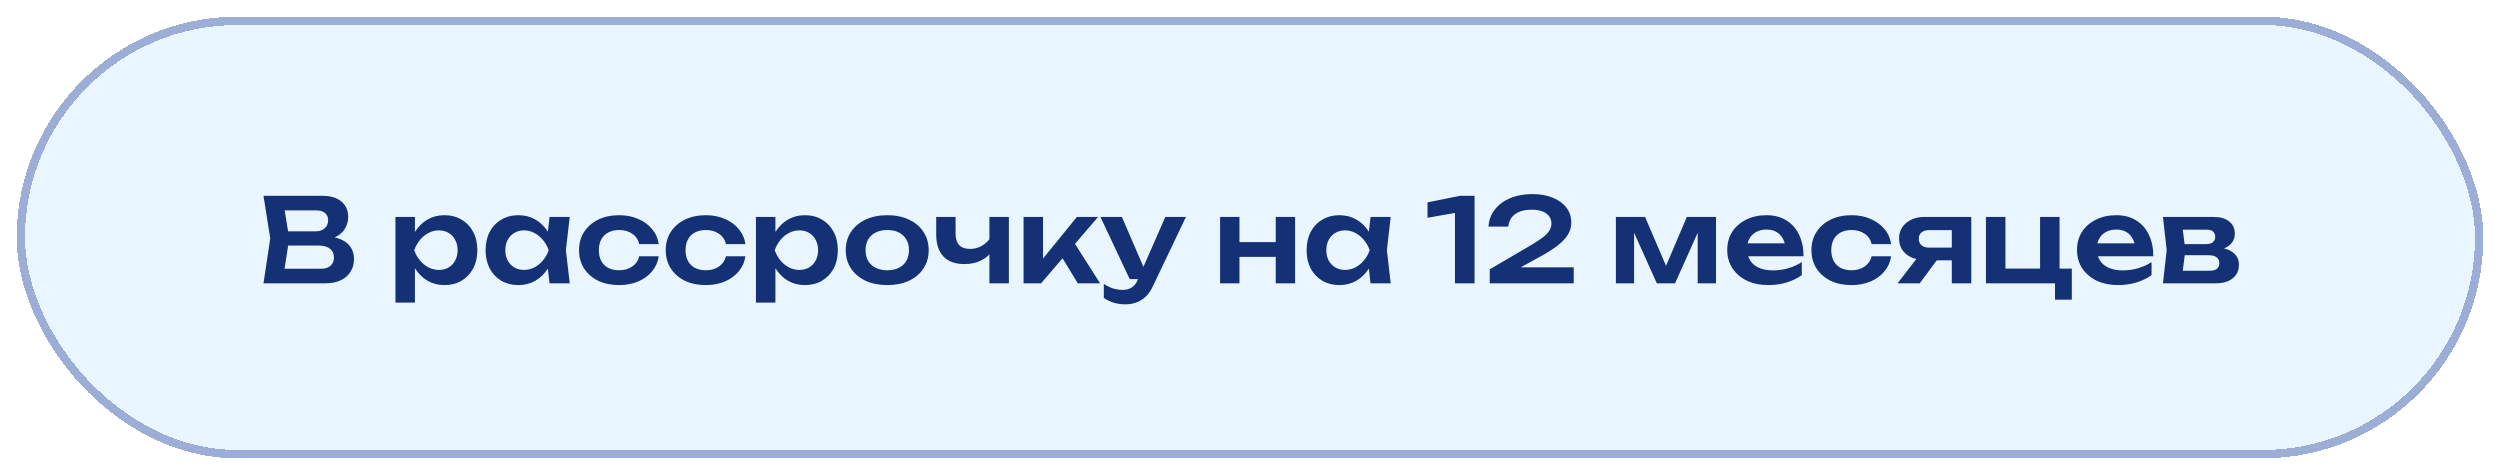
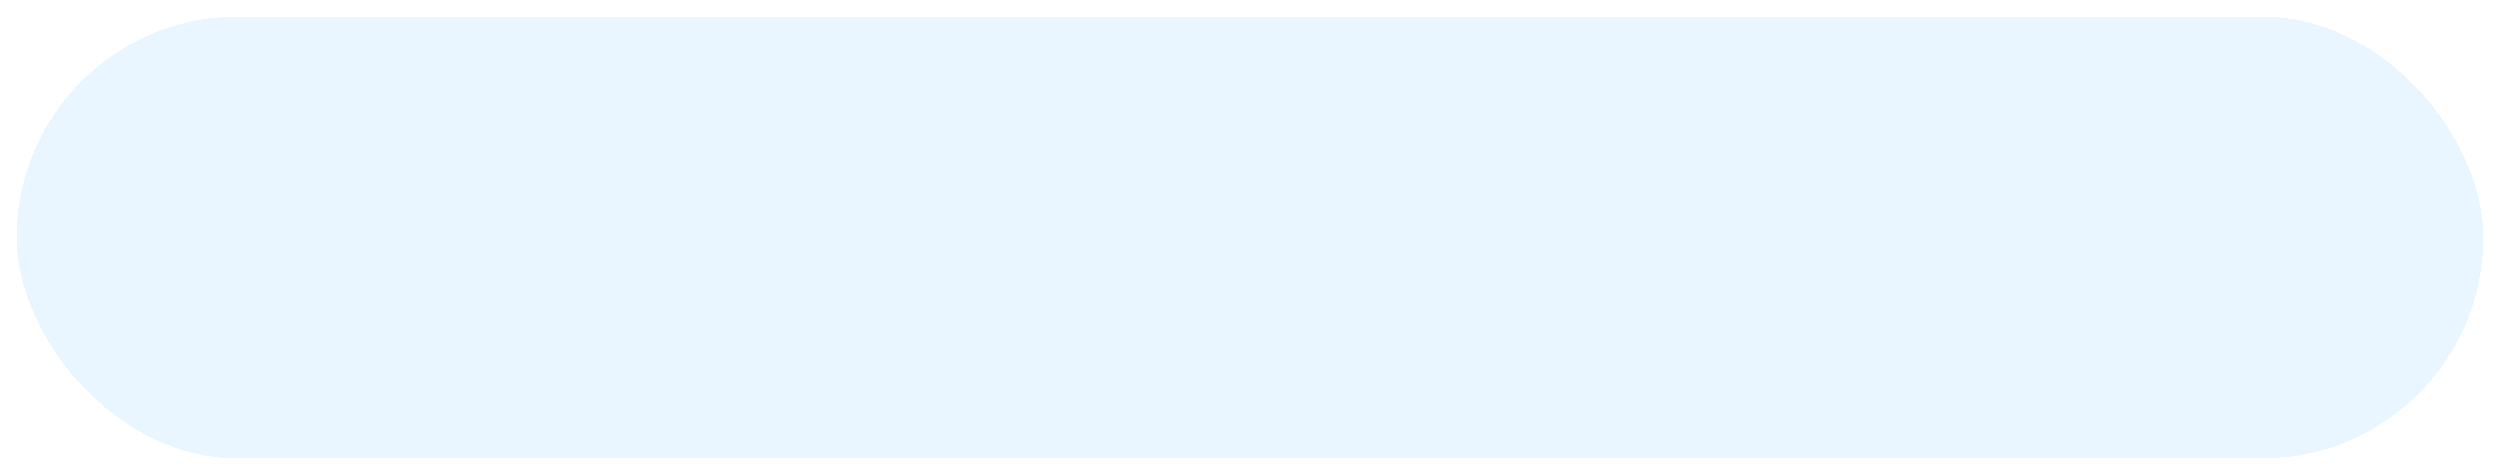
<svg xmlns="http://www.w3.org/2000/svg" width="300" height="57" viewBox="0 0 300 57" fill="none">
  <g filter="url(#filter0_d_160_348)">
    <rect x="2" width="296" height="53" rx="26.5" fill="#E9F6FF" shape-rendering="crispEdges" />
-     <rect x="2.5" y="0.5" width="295" height="52" rx="26" stroke="#9DAED6" shape-rendering="crispEdges" />
-     <path d="M38.689 26.82L38.913 26.344C39.725 26.363 40.397 26.493 40.929 26.736C41.461 26.969 41.853 27.291 42.105 27.702C42.357 28.103 42.483 28.565 42.483 29.088C42.483 29.648 42.348 30.147 42.077 30.586C41.816 31.025 41.428 31.37 40.915 31.622C40.402 31.874 39.758 32 38.983 32H31.619L32.431 26.61L31.619 21.5H38.717C39.688 21.5 40.439 21.729 40.971 22.186C41.512 22.634 41.783 23.255 41.783 24.048C41.783 24.477 41.68 24.893 41.475 25.294C41.279 25.695 40.952 26.036 40.495 26.316C40.047 26.587 39.445 26.755 38.689 26.82ZM33.971 31.398L33.061 30.25H38.493C38.997 30.25 39.384 30.133 39.655 29.9C39.935 29.657 40.075 29.321 40.075 28.892C40.075 28.453 39.916 28.108 39.599 27.856C39.282 27.595 38.815 27.464 38.199 27.464H33.775V25.756H37.919C38.339 25.756 38.684 25.639 38.955 25.406C39.235 25.163 39.375 24.827 39.375 24.398C39.375 24.071 39.258 23.801 39.025 23.586C38.792 23.362 38.456 23.25 38.017 23.25H33.061L33.971 22.102L34.713 26.61L33.971 31.398ZM47.454 24.034H49.792V26.568L49.694 26.876V28.794L49.792 29.368V34.31H47.454V24.034ZM48.98 28.024C49.139 27.175 49.414 26.437 49.806 25.812C50.208 25.177 50.707 24.687 51.304 24.342C51.911 23.997 52.583 23.824 53.32 23.824C54.104 23.824 54.79 24.001 55.378 24.356C55.976 24.701 56.442 25.191 56.778 25.826C57.114 26.451 57.282 27.184 57.282 28.024C57.282 28.855 57.114 29.587 56.778 30.222C56.442 30.847 55.976 31.337 55.378 31.692C54.79 32.037 54.104 32.21 53.32 32.21C52.574 32.21 51.902 32.037 51.304 31.692C50.716 31.347 50.222 30.861 49.82 30.236C49.419 29.601 49.139 28.864 48.98 28.024ZM54.916 28.024C54.916 27.557 54.818 27.147 54.622 26.792C54.436 26.428 54.174 26.148 53.838 25.952C53.502 25.747 53.115 25.644 52.676 25.644C52.238 25.644 51.822 25.747 51.43 25.952C51.038 26.148 50.693 26.428 50.394 26.792C50.105 27.147 49.876 27.557 49.708 28.024C49.876 28.491 50.105 28.901 50.394 29.256C50.693 29.611 51.038 29.891 51.43 30.096C51.822 30.292 52.238 30.39 52.676 30.39C53.115 30.39 53.502 30.292 53.838 30.096C54.174 29.891 54.436 29.611 54.622 29.256C54.818 28.901 54.916 28.491 54.916 28.024ZM65.945 32L65.609 29.088L65.987 28.024L65.609 26.974L65.945 24.034H68.368L67.906 28.024L68.368 32H65.945ZM66.561 28.024C66.412 28.864 66.137 29.601 65.736 30.236C65.344 30.861 64.844 31.347 64.237 31.692C63.64 32.037 62.968 32.21 62.221 32.21C61.447 32.21 60.761 32.037 60.163 31.692C59.566 31.337 59.099 30.847 58.764 30.222C58.437 29.587 58.273 28.855 58.273 28.024C58.273 27.184 58.437 26.451 58.764 25.826C59.099 25.191 59.566 24.701 60.163 24.356C60.761 24.001 61.447 23.824 62.221 23.824C62.968 23.824 63.64 23.997 64.237 24.342C64.844 24.687 65.348 25.177 65.749 25.812C66.151 26.437 66.421 27.175 66.561 28.024ZM60.639 28.024C60.639 28.491 60.733 28.901 60.919 29.256C61.115 29.611 61.382 29.891 61.718 30.096C62.053 30.292 62.441 30.39 62.88 30.39C63.318 30.39 63.729 30.292 64.112 30.096C64.504 29.891 64.849 29.611 65.147 29.256C65.446 28.901 65.68 28.491 65.847 28.024C65.68 27.557 65.446 27.147 65.147 26.792C64.849 26.428 64.504 26.148 64.112 25.952C63.729 25.747 63.318 25.644 62.88 25.644C62.441 25.644 62.053 25.747 61.718 25.952C61.382 26.148 61.115 26.428 60.919 26.792C60.733 27.147 60.639 27.557 60.639 28.024ZM79.046 28.752C78.952 29.433 78.686 30.035 78.248 30.558C77.818 31.081 77.263 31.487 76.582 31.776C75.9 32.065 75.139 32.21 74.299 32.21C73.347 32.21 72.507 32.037 71.779 31.692C71.061 31.337 70.496 30.843 70.085 30.208C69.684 29.573 69.484 28.845 69.484 28.024C69.484 27.193 69.684 26.465 70.085 25.84C70.496 25.205 71.061 24.711 71.779 24.356C72.507 24.001 73.347 23.824 74.299 23.824C75.139 23.824 75.9 23.973 76.582 24.272C77.263 24.561 77.818 24.967 78.248 25.49C78.686 26.003 78.952 26.605 79.046 27.296H76.707C76.586 26.755 76.306 26.339 75.868 26.05C75.438 25.751 74.915 25.602 74.299 25.602C73.805 25.602 73.371 25.7 72.998 25.896C72.633 26.083 72.353 26.358 72.157 26.722C71.962 27.077 71.864 27.511 71.864 28.024C71.864 28.528 71.962 28.962 72.157 29.326C72.353 29.681 72.633 29.956 72.998 30.152C73.371 30.339 73.805 30.432 74.299 30.432C74.925 30.432 75.452 30.278 75.882 29.97C76.32 29.662 76.596 29.256 76.707 28.752H79.046ZM89.45 28.752C89.356 29.433 89.09 30.035 88.652 30.558C88.222 31.081 87.667 31.487 86.986 31.776C86.304 32.065 85.544 32.21 84.704 32.21C83.752 32.21 82.912 32.037 82.184 31.692C81.465 31.337 80.9 30.843 80.49 30.208C80.088 29.573 79.888 28.845 79.888 28.024C79.888 27.193 80.088 26.465 80.49 25.84C80.9 25.205 81.465 24.711 82.184 24.356C82.912 24.001 83.752 23.824 84.704 23.824C85.544 23.824 86.304 23.973 86.986 24.272C87.667 24.561 88.222 24.967 88.652 25.49C89.09 26.003 89.356 26.605 89.45 27.296H87.112C86.99 26.755 86.71 26.339 86.272 26.05C85.842 25.751 85.32 25.602 84.704 25.602C84.209 25.602 83.775 25.7 83.402 25.896C83.038 26.083 82.758 26.358 82.562 26.722C82.366 27.077 82.268 27.511 82.268 28.024C82.268 28.528 82.366 28.962 82.562 29.326C82.758 29.681 83.038 29.956 83.402 30.152C83.775 30.339 84.209 30.432 84.704 30.432C85.329 30.432 85.856 30.278 86.286 29.97C86.724 29.662 87 29.256 87.112 28.752H89.45ZM90.712 24.034H93.05V26.568L92.952 26.876V28.794L93.05 29.368V34.31H90.712V24.034ZM92.238 28.024C92.397 27.175 92.672 26.437 93.064 25.812C93.465 25.177 93.965 24.687 94.562 24.342C95.169 23.997 95.841 23.824 96.578 23.824C97.362 23.824 98.048 24.001 98.636 24.356C99.233 24.701 99.7 25.191 100.036 25.826C100.372 26.451 100.54 27.184 100.54 28.024C100.54 28.855 100.372 29.587 100.036 30.222C99.7 30.847 99.233 31.337 98.636 31.692C98.048 32.037 97.362 32.21 96.578 32.21C95.831 32.21 95.159 32.037 94.562 31.692C93.974 31.347 93.479 30.861 93.078 30.236C92.677 29.601 92.397 28.864 92.238 28.024ZM98.174 28.024C98.174 27.557 98.076 27.147 97.88 26.792C97.693 26.428 97.432 26.148 97.096 25.952C96.76 25.747 96.373 25.644 95.934 25.644C95.495 25.644 95.08 25.747 94.688 25.952C94.296 26.148 93.951 26.428 93.652 26.792C93.363 27.147 93.134 27.557 92.966 28.024C93.134 28.491 93.363 28.901 93.652 29.256C93.951 29.611 94.296 29.891 94.688 30.096C95.08 30.292 95.495 30.39 95.934 30.39C96.373 30.39 96.76 30.292 97.096 30.096C97.432 29.891 97.693 29.611 97.88 29.256C98.076 28.901 98.174 28.491 98.174 28.024ZM106.473 32.21C105.484 32.21 104.616 32.037 103.869 31.692C103.123 31.337 102.539 30.847 102.119 30.222C101.699 29.587 101.489 28.855 101.489 28.024C101.489 27.184 101.699 26.451 102.119 25.826C102.539 25.191 103.123 24.701 103.869 24.356C104.616 24.001 105.484 23.824 106.473 23.824C107.463 23.824 108.331 24.001 109.077 24.356C109.824 24.701 110.403 25.191 110.813 25.826C111.233 26.451 111.443 27.184 111.443 28.024C111.443 28.855 111.233 29.587 110.813 30.222C110.403 30.847 109.824 31.337 109.077 31.692C108.331 32.037 107.463 32.21 106.473 32.21ZM106.473 30.432C107.015 30.432 107.477 30.334 107.859 30.138C108.251 29.942 108.55 29.667 108.755 29.312C108.97 28.948 109.077 28.519 109.077 28.024C109.077 27.52 108.97 27.091 108.755 26.736C108.55 26.372 108.251 26.092 107.859 25.896C107.477 25.7 107.015 25.602 106.473 25.602C105.941 25.602 105.479 25.7 105.087 25.896C104.695 26.092 104.392 26.372 104.177 26.736C103.972 27.091 103.869 27.52 103.869 28.024C103.869 28.519 103.972 28.948 104.177 29.312C104.392 29.667 104.695 29.942 105.087 30.138C105.479 30.334 105.941 30.432 106.473 30.432ZM115.747 29.69C114.637 29.69 113.792 29.387 113.213 28.78C112.635 28.164 112.345 27.277 112.345 26.12V24.034H114.669V26.022C114.669 27.254 115.248 27.87 116.405 27.87C116.9 27.87 117.367 27.749 117.805 27.506C118.253 27.254 118.645 26.881 118.981 26.386L119.121 27.94C118.832 28.491 118.389 28.92 117.791 29.228C117.203 29.536 116.522 29.69 115.747 29.69ZM118.729 32V24.034H121.067V32H118.729ZM122.827 32V24.034H125.165V30.11L124.479 29.872L129.225 24.034H131.773L124.927 32H122.827ZM129.337 32L126.957 28.094L128.679 26.764L132.011 32H129.337ZM135.062 34.52C134.539 34.52 134.068 34.455 133.648 34.324C133.228 34.193 132.831 34.002 132.458 33.75V32.07C132.85 32.322 133.223 32.504 133.578 32.616C133.932 32.728 134.324 32.784 134.754 32.784C135.136 32.784 135.477 32.695 135.776 32.518C136.074 32.35 136.322 32.047 136.518 31.608L139.836 24.034H142.314L138.338 32.364C138.095 32.887 137.801 33.307 137.456 33.624C137.11 33.941 136.732 34.17 136.322 34.31C135.92 34.45 135.5 34.52 135.062 34.52ZM135.566 31.496L132.052 24.034H134.628L137.848 31.496H135.566ZM146.411 24.034H148.735V32H146.411V24.034ZM153.089 24.034H155.413V32H153.089V24.034ZM147.741 27.058H153.999V28.822H147.741V27.058ZM164.465 32L164.129 29.088L164.507 28.024L164.129 26.974L164.465 24.034H166.887L166.425 28.024L166.887 32H164.465ZM165.081 28.024C164.932 28.864 164.656 29.601 164.255 30.236C163.863 30.861 163.364 31.347 162.757 31.692C162.16 32.037 161.488 32.21 160.741 32.21C159.966 32.21 159.28 32.037 158.683 31.692C158.086 31.337 157.619 30.847 157.283 30.222C156.956 29.587 156.793 28.855 156.793 28.024C156.793 27.184 156.956 26.451 157.283 25.826C157.619 25.191 158.086 24.701 158.683 24.356C159.28 24.001 159.966 23.824 160.741 23.824C161.488 23.824 162.16 23.997 162.757 24.342C163.364 24.687 163.868 25.177 164.269 25.812C164.67 26.437 164.941 27.175 165.081 28.024ZM159.159 28.024C159.159 28.491 159.252 28.901 159.439 29.256C159.635 29.611 159.901 29.891 160.237 30.096C160.573 30.292 160.96 30.39 161.399 30.39C161.838 30.39 162.248 30.292 162.631 30.096C163.023 29.891 163.368 29.611 163.667 29.256C163.966 28.901 164.199 28.491 164.367 28.024C164.199 27.557 163.966 27.147 163.667 26.792C163.368 26.428 163.023 26.148 162.631 25.952C162.248 25.747 161.838 25.644 161.399 25.644C160.96 25.644 160.573 25.747 160.237 25.952C159.901 26.148 159.635 26.428 159.439 26.792C159.252 27.147 159.159 27.557 159.159 28.024ZM176.946 21.5V32H174.594V22.284L175.77 23.348L171.304 24.132V22.284L175.196 21.5H176.946ZM178.614 25.196C178.67 24.393 178.931 23.703 179.398 23.124C179.865 22.536 180.481 22.083 181.246 21.766C182.021 21.449 182.898 21.29 183.878 21.29C184.811 21.29 185.628 21.435 186.328 21.724C187.028 22.004 187.574 22.401 187.966 22.914C188.358 23.427 188.554 24.025 188.554 24.706C188.554 25.229 188.419 25.714 188.148 26.162C187.877 26.61 187.443 27.063 186.846 27.52C186.258 27.968 185.474 28.453 184.494 28.976L181.316 30.726L181.134 30.082H188.848V32H178.768V30.32L183.262 27.688C184.009 27.259 184.592 26.89 185.012 26.582C185.432 26.265 185.731 25.971 185.908 25.7C186.085 25.429 186.174 25.14 186.174 24.832C186.174 24.505 186.085 24.216 185.908 23.964C185.731 23.712 185.465 23.516 185.11 23.376C184.765 23.236 184.326 23.166 183.794 23.166C183.169 23.166 182.655 23.259 182.254 23.446C181.853 23.623 181.549 23.866 181.344 24.174C181.148 24.482 181.031 24.823 180.994 25.196H178.614ZM193.907 32V24.034H197.407L200.305 30.782H199.549L202.419 24.034H205.919V32H203.721V24.874H204.197L201.005 32H198.821L195.629 24.902L196.091 24.888V32H193.907ZM212.183 32.21C211.24 32.21 210.395 32.037 209.649 31.692C208.911 31.337 208.328 30.843 207.899 30.208C207.479 29.573 207.269 28.836 207.269 27.996C207.269 27.165 207.469 26.437 207.871 25.812C208.281 25.187 208.841 24.701 209.551 24.356C210.26 24.001 211.067 23.824 211.973 23.824C212.897 23.824 213.69 24.029 214.353 24.44C215.015 24.841 215.524 25.411 215.879 26.148C216.243 26.885 216.425 27.753 216.425 28.752H209.145V27.198H215.165L214.255 27.758C214.217 27.291 214.101 26.895 213.905 26.568C213.718 26.241 213.461 25.989 213.135 25.812C212.808 25.635 212.425 25.546 211.987 25.546C211.511 25.546 211.095 25.644 210.741 25.84C210.395 26.027 210.125 26.293 209.929 26.638C209.742 26.974 209.649 27.371 209.649 27.828C209.649 28.379 209.77 28.85 210.013 29.242C210.255 29.634 210.61 29.933 211.077 30.138C211.543 30.343 212.108 30.446 212.771 30.446C213.368 30.446 213.97 30.362 214.577 30.194C215.183 30.017 215.729 29.769 216.215 29.452V31.02C215.692 31.393 215.081 31.687 214.381 31.902C213.69 32.107 212.957 32.21 212.183 32.21ZM226.934 28.752C226.841 29.433 226.575 30.035 226.136 30.558C225.707 31.081 225.151 31.487 224.47 31.776C223.789 32.065 223.028 32.21 222.188 32.21C221.236 32.21 220.396 32.037 219.668 31.692C218.949 31.337 218.385 30.843 217.974 30.208C217.573 29.573 217.372 28.845 217.372 28.024C217.372 27.193 217.573 26.465 217.974 25.84C218.385 25.205 218.949 24.711 219.668 24.356C220.396 24.001 221.236 23.824 222.188 23.824C223.028 23.824 223.789 23.973 224.47 24.272C225.151 24.561 225.707 24.967 226.136 25.49C226.575 26.003 226.841 26.605 226.934 27.296H224.596C224.475 26.755 224.195 26.339 223.756 26.05C223.327 25.751 222.804 25.602 222.188 25.602C221.693 25.602 221.259 25.7 220.886 25.896C220.522 26.083 220.242 26.358 220.046 26.722C219.85 27.077 219.752 27.511 219.752 28.024C219.752 28.528 219.85 28.962 220.046 29.326C220.242 29.681 220.522 29.956 220.886 30.152C221.259 30.339 221.693 30.432 222.188 30.432C222.813 30.432 223.341 30.278 223.77 29.97C224.209 29.662 224.484 29.256 224.596 28.752H226.934ZM234.888 27.716V29.242H230.968L230.94 29.186C230.334 29.186 229.802 29.083 229.344 28.878C228.887 28.663 228.528 28.365 228.266 27.982C228.014 27.59 227.888 27.137 227.888 26.624C227.888 26.111 228.014 25.663 228.266 25.28C228.528 24.888 228.887 24.585 229.344 24.37C229.802 24.146 230.334 24.034 230.94 24.034H236.554V32H234.216V24.65L234.916 25.616H231.5C231.108 25.616 230.8 25.709 230.576 25.896C230.362 26.073 230.254 26.325 230.254 26.652C230.254 26.979 230.362 27.24 230.576 27.436C230.8 27.623 231.108 27.716 231.5 27.716H234.888ZM233.124 28.276L230.366 32H227.706L230.576 28.276H233.124ZM247.148 24.034V30.698L246.686 30.236H248.618V33.96H246.602V31.538L247.008 32H238.314V24.034H240.652V30.698L240.274 30.236H245.23L244.81 30.698V24.034H247.148ZM254.155 32.21C253.213 32.21 252.368 32.037 251.621 31.692C250.884 31.337 250.301 30.843 249.871 30.208C249.451 29.573 249.241 28.836 249.241 27.996C249.241 27.165 249.442 26.437 249.843 25.812C250.254 25.187 250.814 24.701 251.523 24.356C252.233 24.001 253.04 23.824 253.945 23.824C254.869 23.824 255.663 24.029 256.325 24.44C256.988 24.841 257.497 25.411 257.851 26.148C258.215 26.885 258.397 27.753 258.397 28.752H251.117V27.198H257.137L256.227 27.758C256.19 27.291 256.073 26.895 255.877 26.568C255.691 26.241 255.434 25.989 255.107 25.812C254.781 25.635 254.398 25.546 253.959 25.546C253.483 25.546 253.068 25.644 252.713 25.84C252.368 26.027 252.097 26.293 251.901 26.638C251.715 26.974 251.621 27.371 251.621 27.828C251.621 28.379 251.743 28.85 251.985 29.242C252.228 29.634 252.583 29.933 253.049 30.138C253.516 30.343 254.081 30.446 254.743 30.446C255.341 30.446 255.943 30.362 256.549 30.194C257.156 30.017 257.702 29.769 258.187 29.452V31.02C257.665 31.393 257.053 31.687 256.353 31.902C255.663 32.107 254.93 32.21 254.155 32.21ZM259.555 32L260.003 28.024L259.555 24.034H265.687C266.452 24.034 267.059 24.216 267.507 24.58C267.955 24.935 268.179 25.42 268.179 26.036C268.179 26.615 267.955 27.086 267.507 27.45C267.059 27.805 266.434 28.015 265.631 28.08L265.799 27.688C266.732 27.716 267.442 27.912 267.927 28.276C268.422 28.631 268.669 29.13 268.669 29.774C268.669 30.465 268.417 31.011 267.913 31.412C267.418 31.804 266.737 32 265.869 32H259.555ZM261.809 31.482L260.913 30.488H265.155C265.556 30.488 265.85 30.409 266.037 30.25C266.224 30.082 266.317 29.849 266.317 29.55C266.317 29.279 266.214 29.06 266.009 28.892C265.804 28.715 265.468 28.626 265.001 28.626H261.389V27.296H264.693C265.085 27.296 265.37 27.217 265.547 27.058C265.734 26.899 265.827 26.685 265.827 26.414C265.827 26.162 265.743 25.957 265.575 25.798C265.416 25.639 265.155 25.56 264.791 25.56H260.927L261.809 24.566L262.243 28.024L261.809 31.482Z" fill="#143176" />
  </g>
  <defs>
    <filter id="filter0_d_160_348" x="0" y="0" width="300" height="57" filterUnits="userSpaceOnUse" color-interpolation-filters="sRGB">
      <feFlood flood-opacity="0" result="BackgroundImageFix" />
      <feColorMatrix in="SourceAlpha" type="matrix" values="0 0 0 0 0 0 0 0 0 0 0 0 0 0 0 0 0 0 127 0" result="hardAlpha" />
      <feOffset dy="2" />
      <feGaussianBlur stdDeviation="1" />
      <feComposite in2="hardAlpha" operator="out" />
      <feColorMatrix type="matrix" values="0 0 0 0 0 0 0 0 0 0 0 0 0 0 0 0 0 0 0.1 0" />
      <feBlend mode="normal" in2="BackgroundImageFix" result="effect1_dropShadow_160_348" />
      <feBlend mode="normal" in="SourceGraphic" in2="effect1_dropShadow_160_348" result="shape" />
    </filter>
  </defs>
</svg>